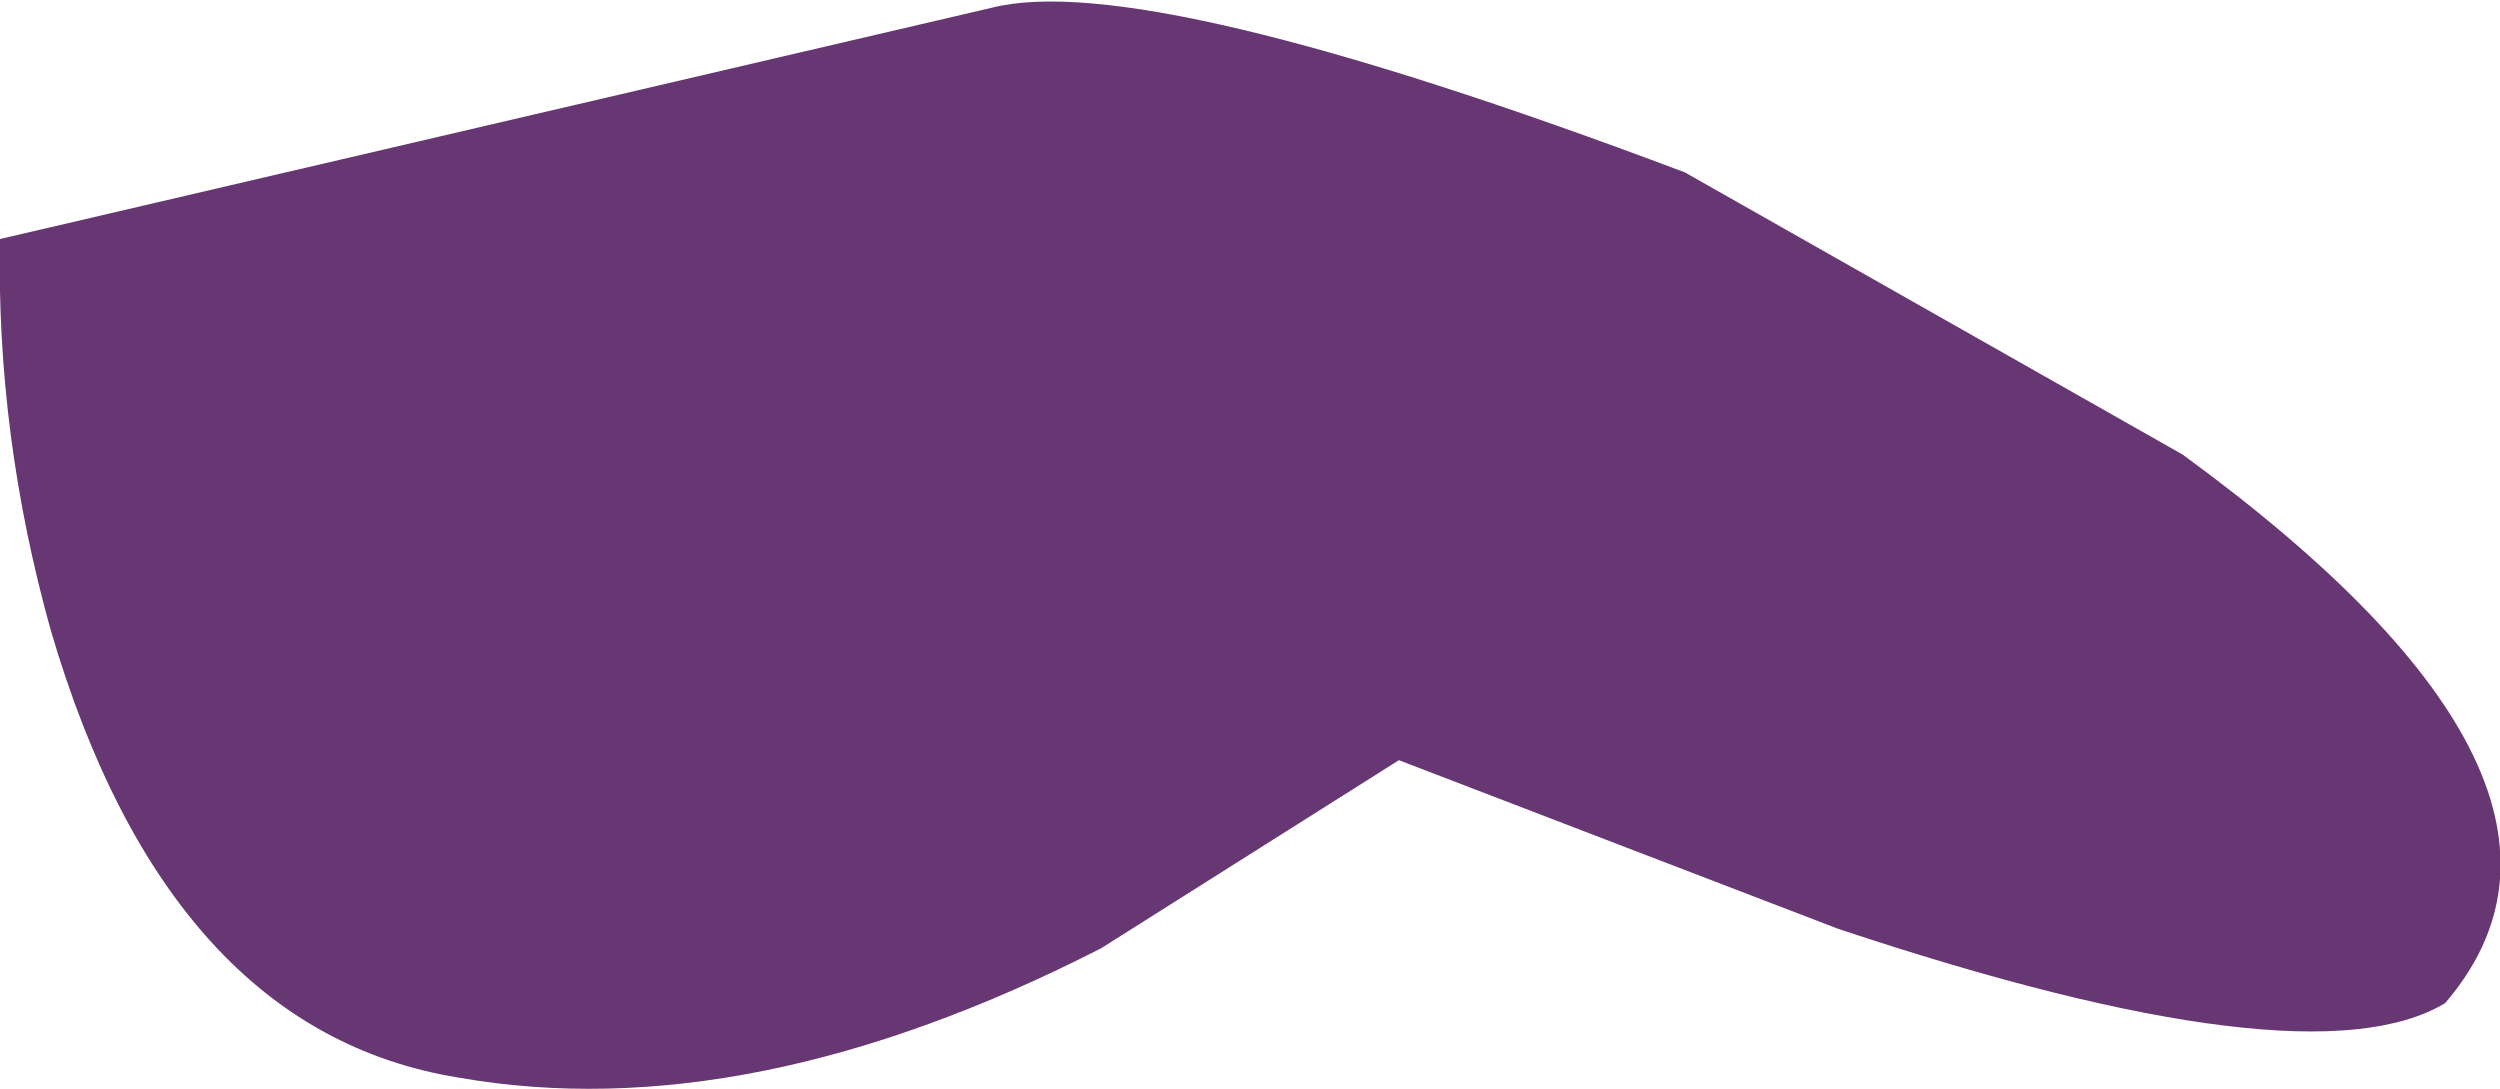
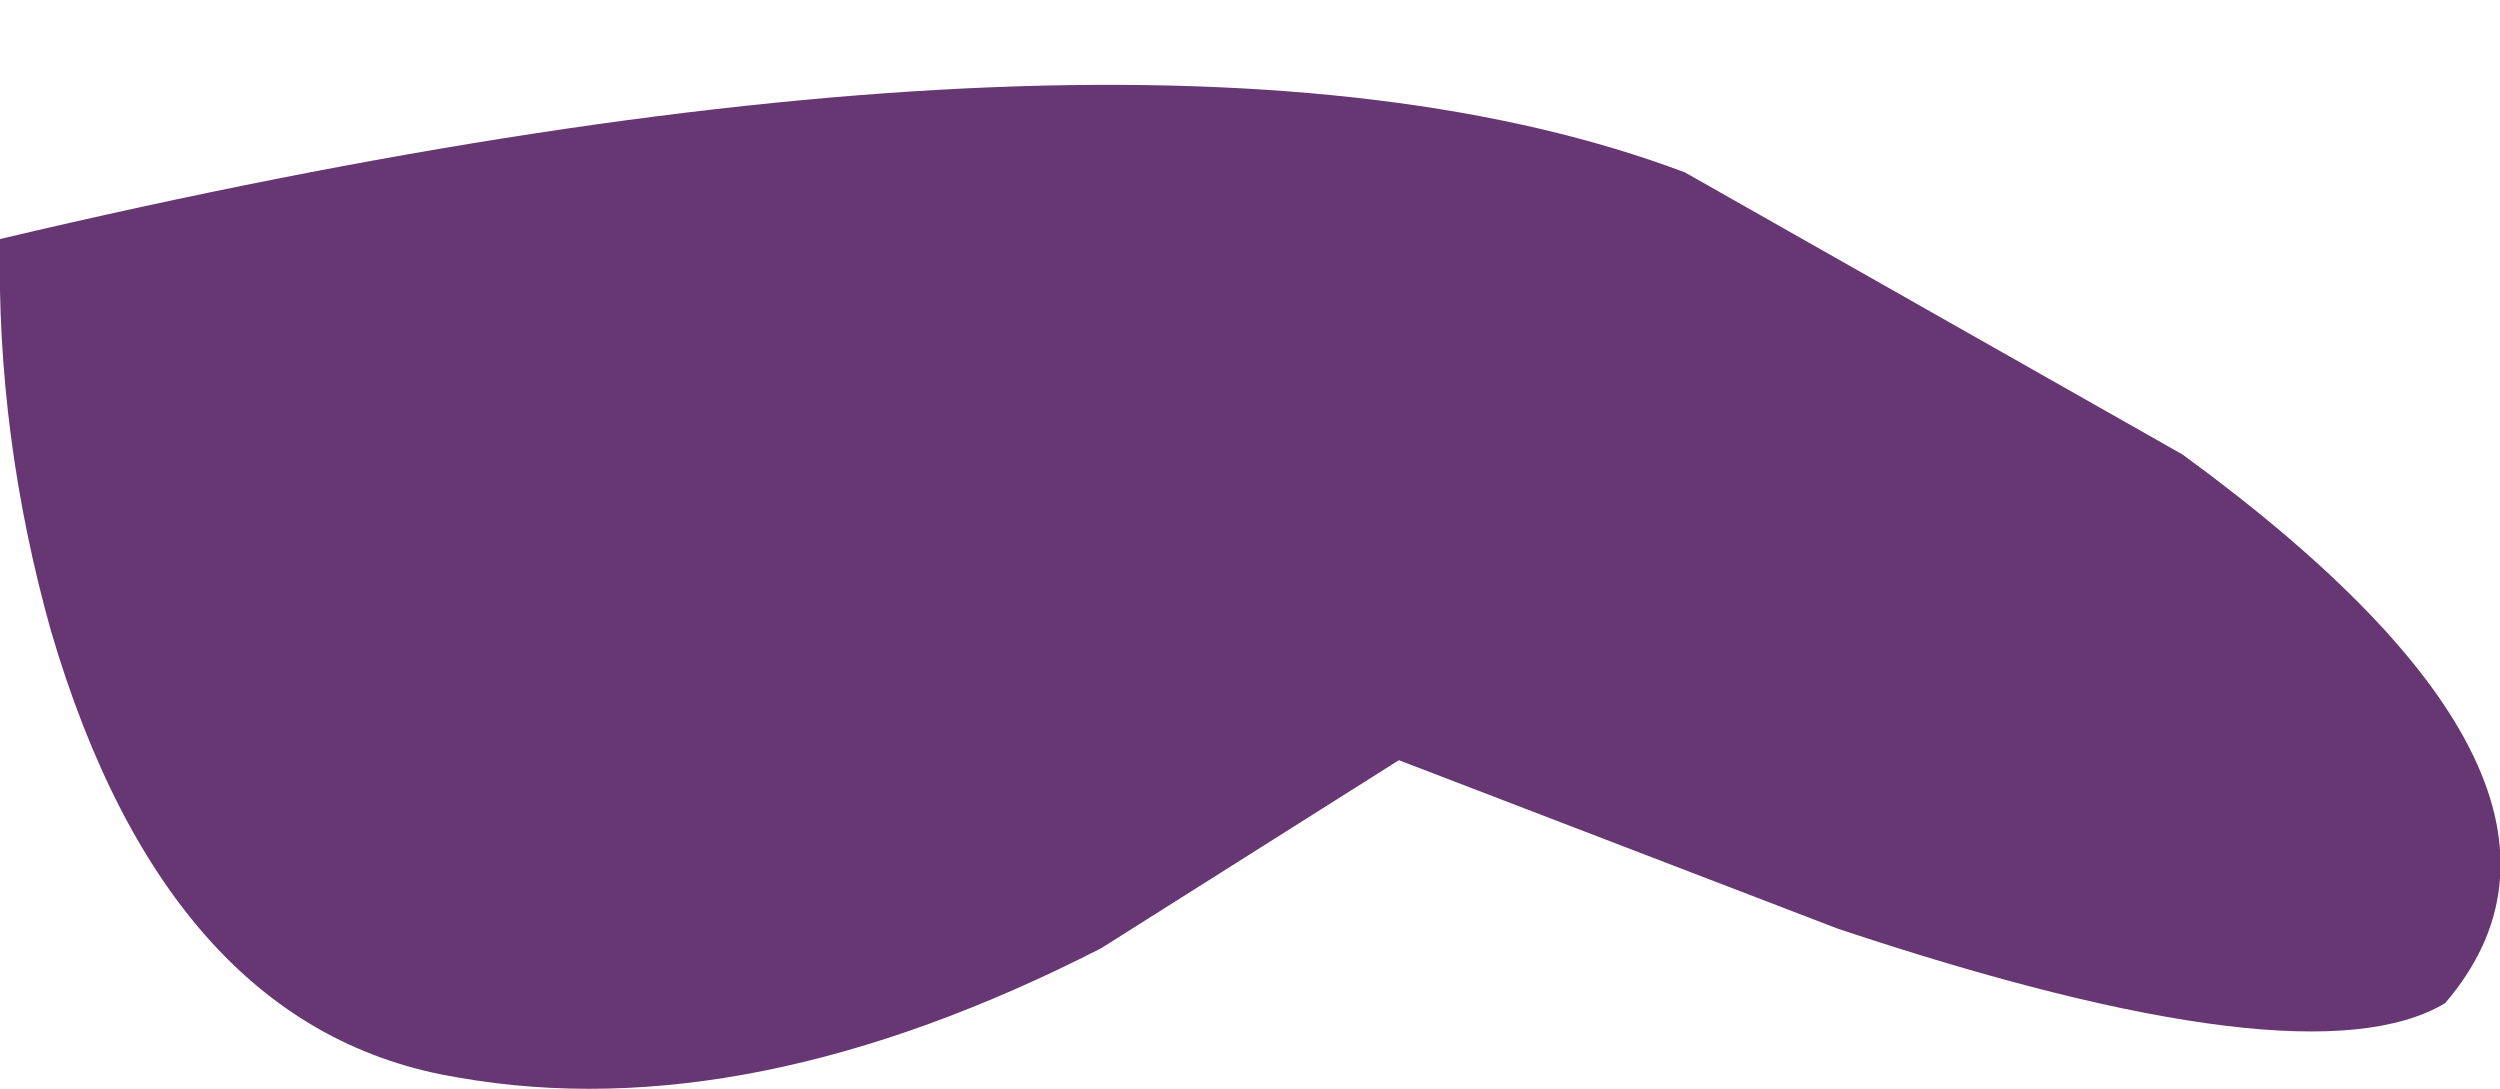
<svg xmlns="http://www.w3.org/2000/svg" height="13.9px" width="31.9px">
  <g transform="matrix(1.0, 0.0, 0.0, 1.0, -691.0, -621.0)">
-     <path d="M691.65 629.05 Q690.95 626.55 691.0 624.05 L703.65 621.1 Q705.6 620.6 712.5 623.2 L718.85 626.8 Q724.6 631.0 722.2 633.8 720.45 634.85 714.45 632.85 L708.85 630.7 705.05 633.1 Q700.55 635.4 696.85 634.75 693.15 634.15 691.65 629.05" fill="#673773" fill-rule="evenodd" stroke="none" />
+     <path d="M691.65 629.05 Q690.95 626.55 691.0 624.05 Q705.6 620.6 712.5 623.2 L718.85 626.8 Q724.6 631.0 722.2 633.8 720.45 634.85 714.45 632.85 L708.85 630.7 705.05 633.1 Q700.55 635.4 696.85 634.75 693.15 634.15 691.65 629.05" fill="#673773" fill-rule="evenodd" stroke="none" />
  </g>
</svg>